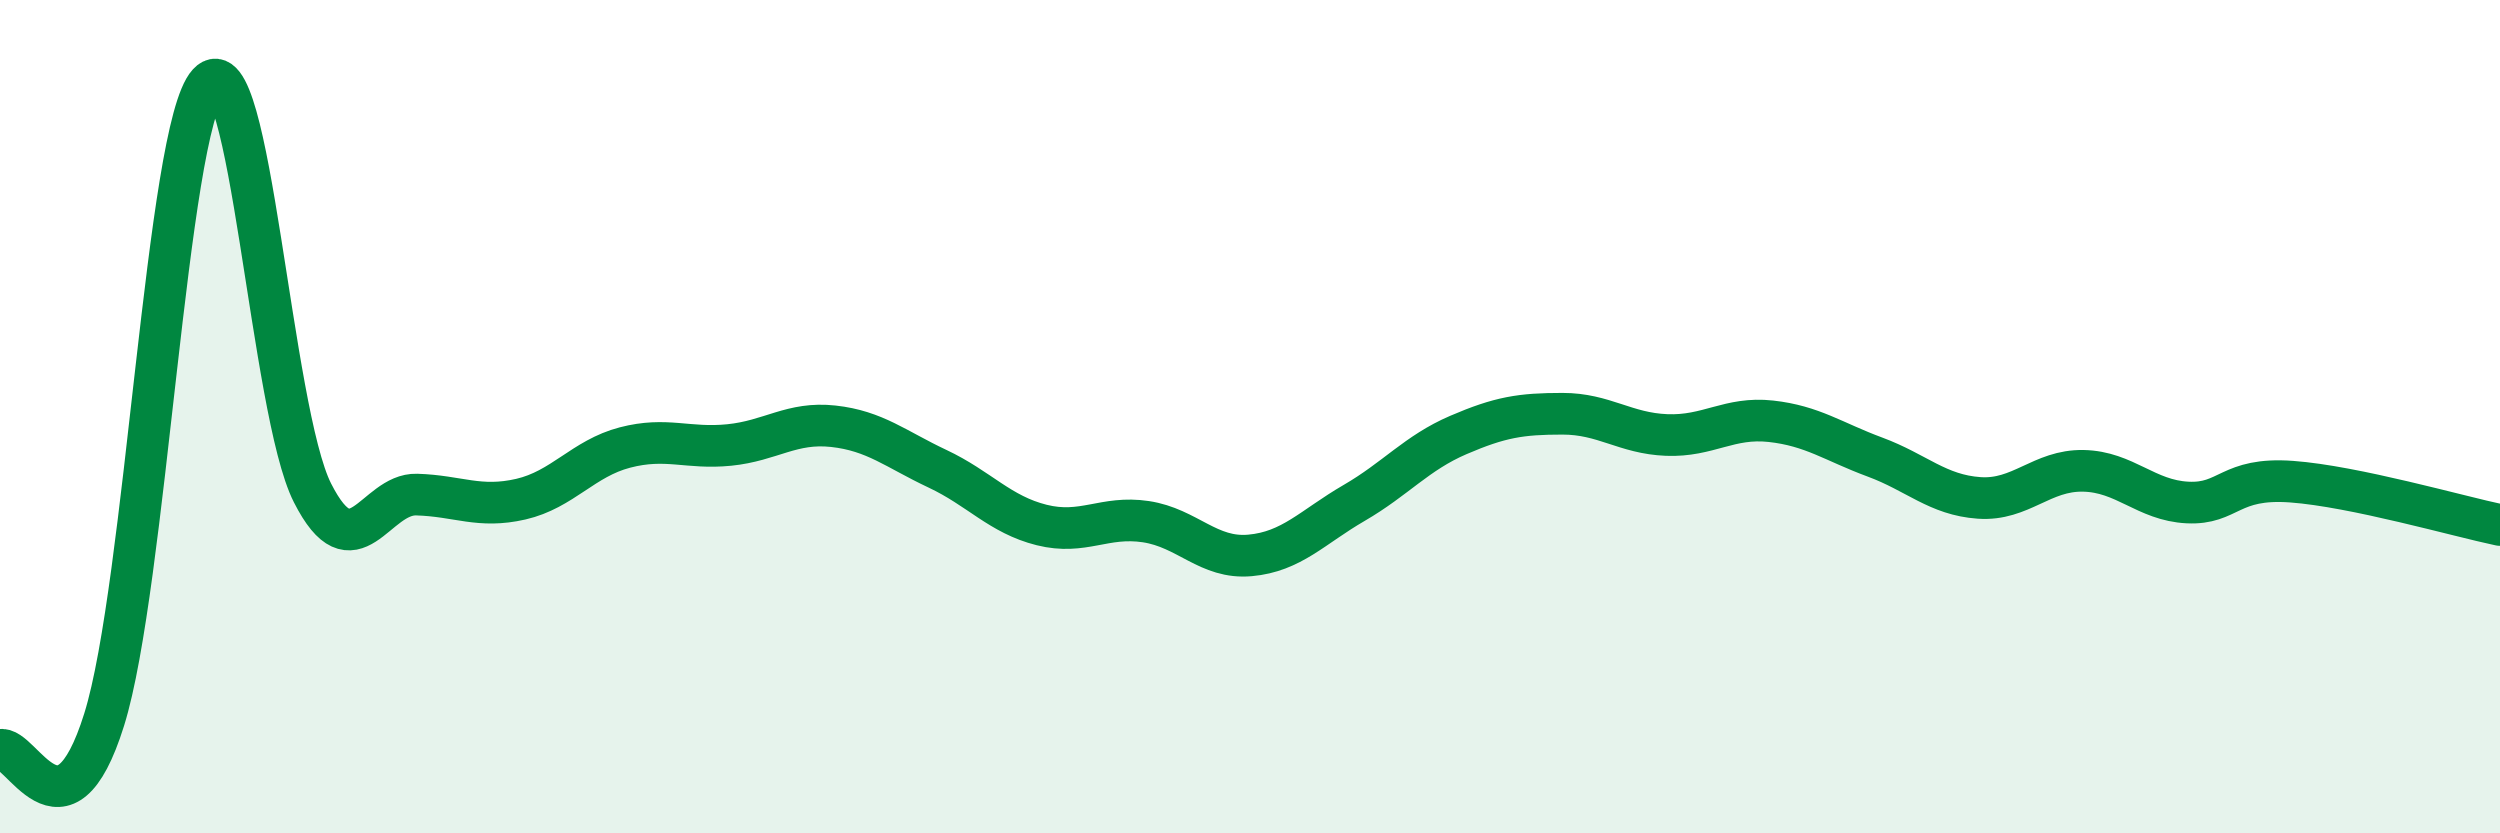
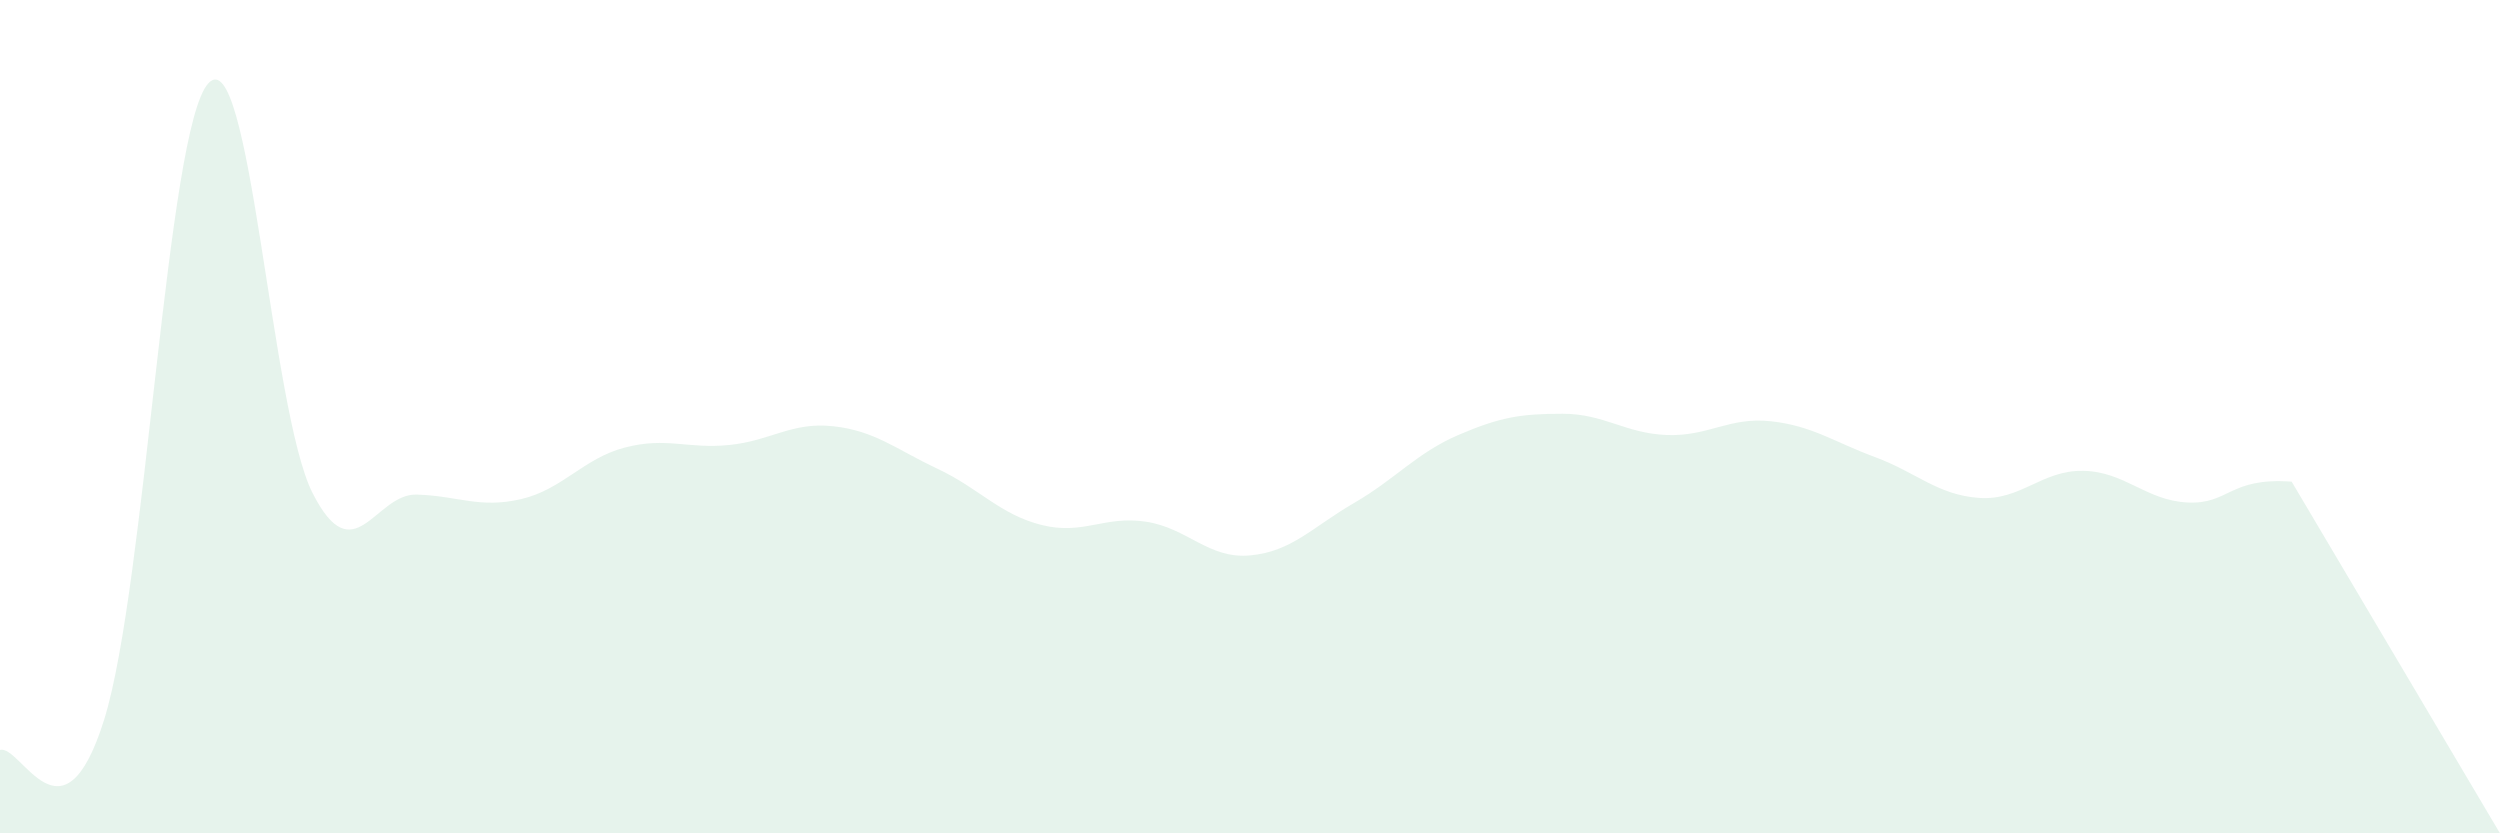
<svg xmlns="http://www.w3.org/2000/svg" width="60" height="20" viewBox="0 0 60 20">
-   <path d="M 0,18 C 0.5,17.85 1.5,20.47 2.5,17.27 C 3.5,14.07 4,3.09 5,2 C 6,0.91 6.5,9.86 7.5,11.83 C 8.5,13.8 9,11.84 10,11.87 C 11,11.9 11.5,12.21 12.5,11.98 C 13.5,11.75 14,11 15,10.74 C 16,10.48 16.5,10.78 17.5,10.68 C 18.5,10.58 19,10.12 20,10.23 C 21,10.34 21.5,10.78 22.5,11.25 C 23.5,11.72 24,12.35 25,12.6 C 26,12.85 26.5,12.37 27.5,12.52 C 28.5,12.67 29,13.42 30,13.33 C 31,13.24 31.5,12.65 32.5,12.07 C 33.5,11.49 34,10.87 35,10.44 C 36,10.01 36.5,9.93 37.5,9.93 C 38.5,9.93 39,10.4 40,10.44 C 41,10.48 41.5,10 42.5,10.11 C 43.5,10.22 44,10.6 45,10.97 C 46,11.34 46.5,11.88 47.5,11.95 C 48.5,12.02 49,11.28 50,11.3 C 51,11.32 51.5,12.01 52.5,12.06 C 53.5,12.11 53.5,11.45 55,11.56 C 56.5,11.67 59,12.39 60,12.6L60 20L0 20Z" fill="#008740" opacity="0.1" stroke-linecap="round" stroke-linejoin="round" />
-   <path d="M 0,18 C 0.5,17.85 1.5,20.47 2.5,17.27 C 3.5,14.07 4,3.09 5,2 C 6,0.91 6.5,9.86 7.5,11.83 C 8.5,13.8 9,11.84 10,11.87 C 11,11.9 11.5,12.21 12.5,11.98 C 13.5,11.75 14,11 15,10.74 C 16,10.48 16.5,10.78 17.5,10.68 C 18.5,10.58 19,10.12 20,10.23 C 21,10.34 21.5,10.78 22.5,11.25 C 23.5,11.72 24,12.35 25,12.6 C 26,12.85 26.5,12.37 27.5,12.52 C 28.5,12.67 29,13.42 30,13.33 C 31,13.24 31.5,12.65 32.5,12.07 C 33.5,11.49 34,10.87 35,10.44 C 36,10.01 36.5,9.93 37.5,9.93 C 38.5,9.93 39,10.4 40,10.44 C 41,10.48 41.5,10 42.5,10.11 C 43.5,10.22 44,10.6 45,10.97 C 46,11.34 46.5,11.88 47.5,11.95 C 48.5,12.02 49,11.28 50,11.3 C 51,11.32 51.5,12.01 52.5,12.06 C 53.5,12.11 53.5,11.45 55,11.56 C 56.5,11.67 59,12.39 60,12.6" stroke="#008740" stroke-width="1" fill="none" stroke-linecap="round" stroke-linejoin="round" />
+   <path d="M 0,18 C 0.5,17.85 1.5,20.47 2.5,17.27 C 3.5,14.07 4,3.09 5,2 C 6,0.91 6.5,9.86 7.5,11.83 C 8.5,13.8 9,11.84 10,11.87 C 11,11.9 11.5,12.21 12.5,11.98 C 13.5,11.75 14,11 15,10.74 C 16,10.48 16.5,10.78 17.5,10.68 C 18.5,10.58 19,10.12 20,10.23 C 21,10.34 21.5,10.78 22.5,11.25 C 23.5,11.72 24,12.35 25,12.6 C 26,12.85 26.5,12.37 27.5,12.52 C 28.5,12.67 29,13.42 30,13.33 C 31,13.24 31.5,12.65 32.5,12.07 C 33.5,11.49 34,10.87 35,10.44 C 36,10.01 36.5,9.93 37.5,9.93 C 38.5,9.93 39,10.4 40,10.44 C 41,10.48 41.5,10 42.5,10.11 C 43.5,10.22 44,10.6 45,10.97 C 46,11.34 46.5,11.88 47.5,11.95 C 48.5,12.02 49,11.28 50,11.3 C 51,11.32 51.5,12.01 52.5,12.06 C 53.5,12.11 53.5,11.45 55,11.56 L60 20L0 20Z" fill="#008740" opacity="0.1" stroke-linecap="round" stroke-linejoin="round" />
</svg>